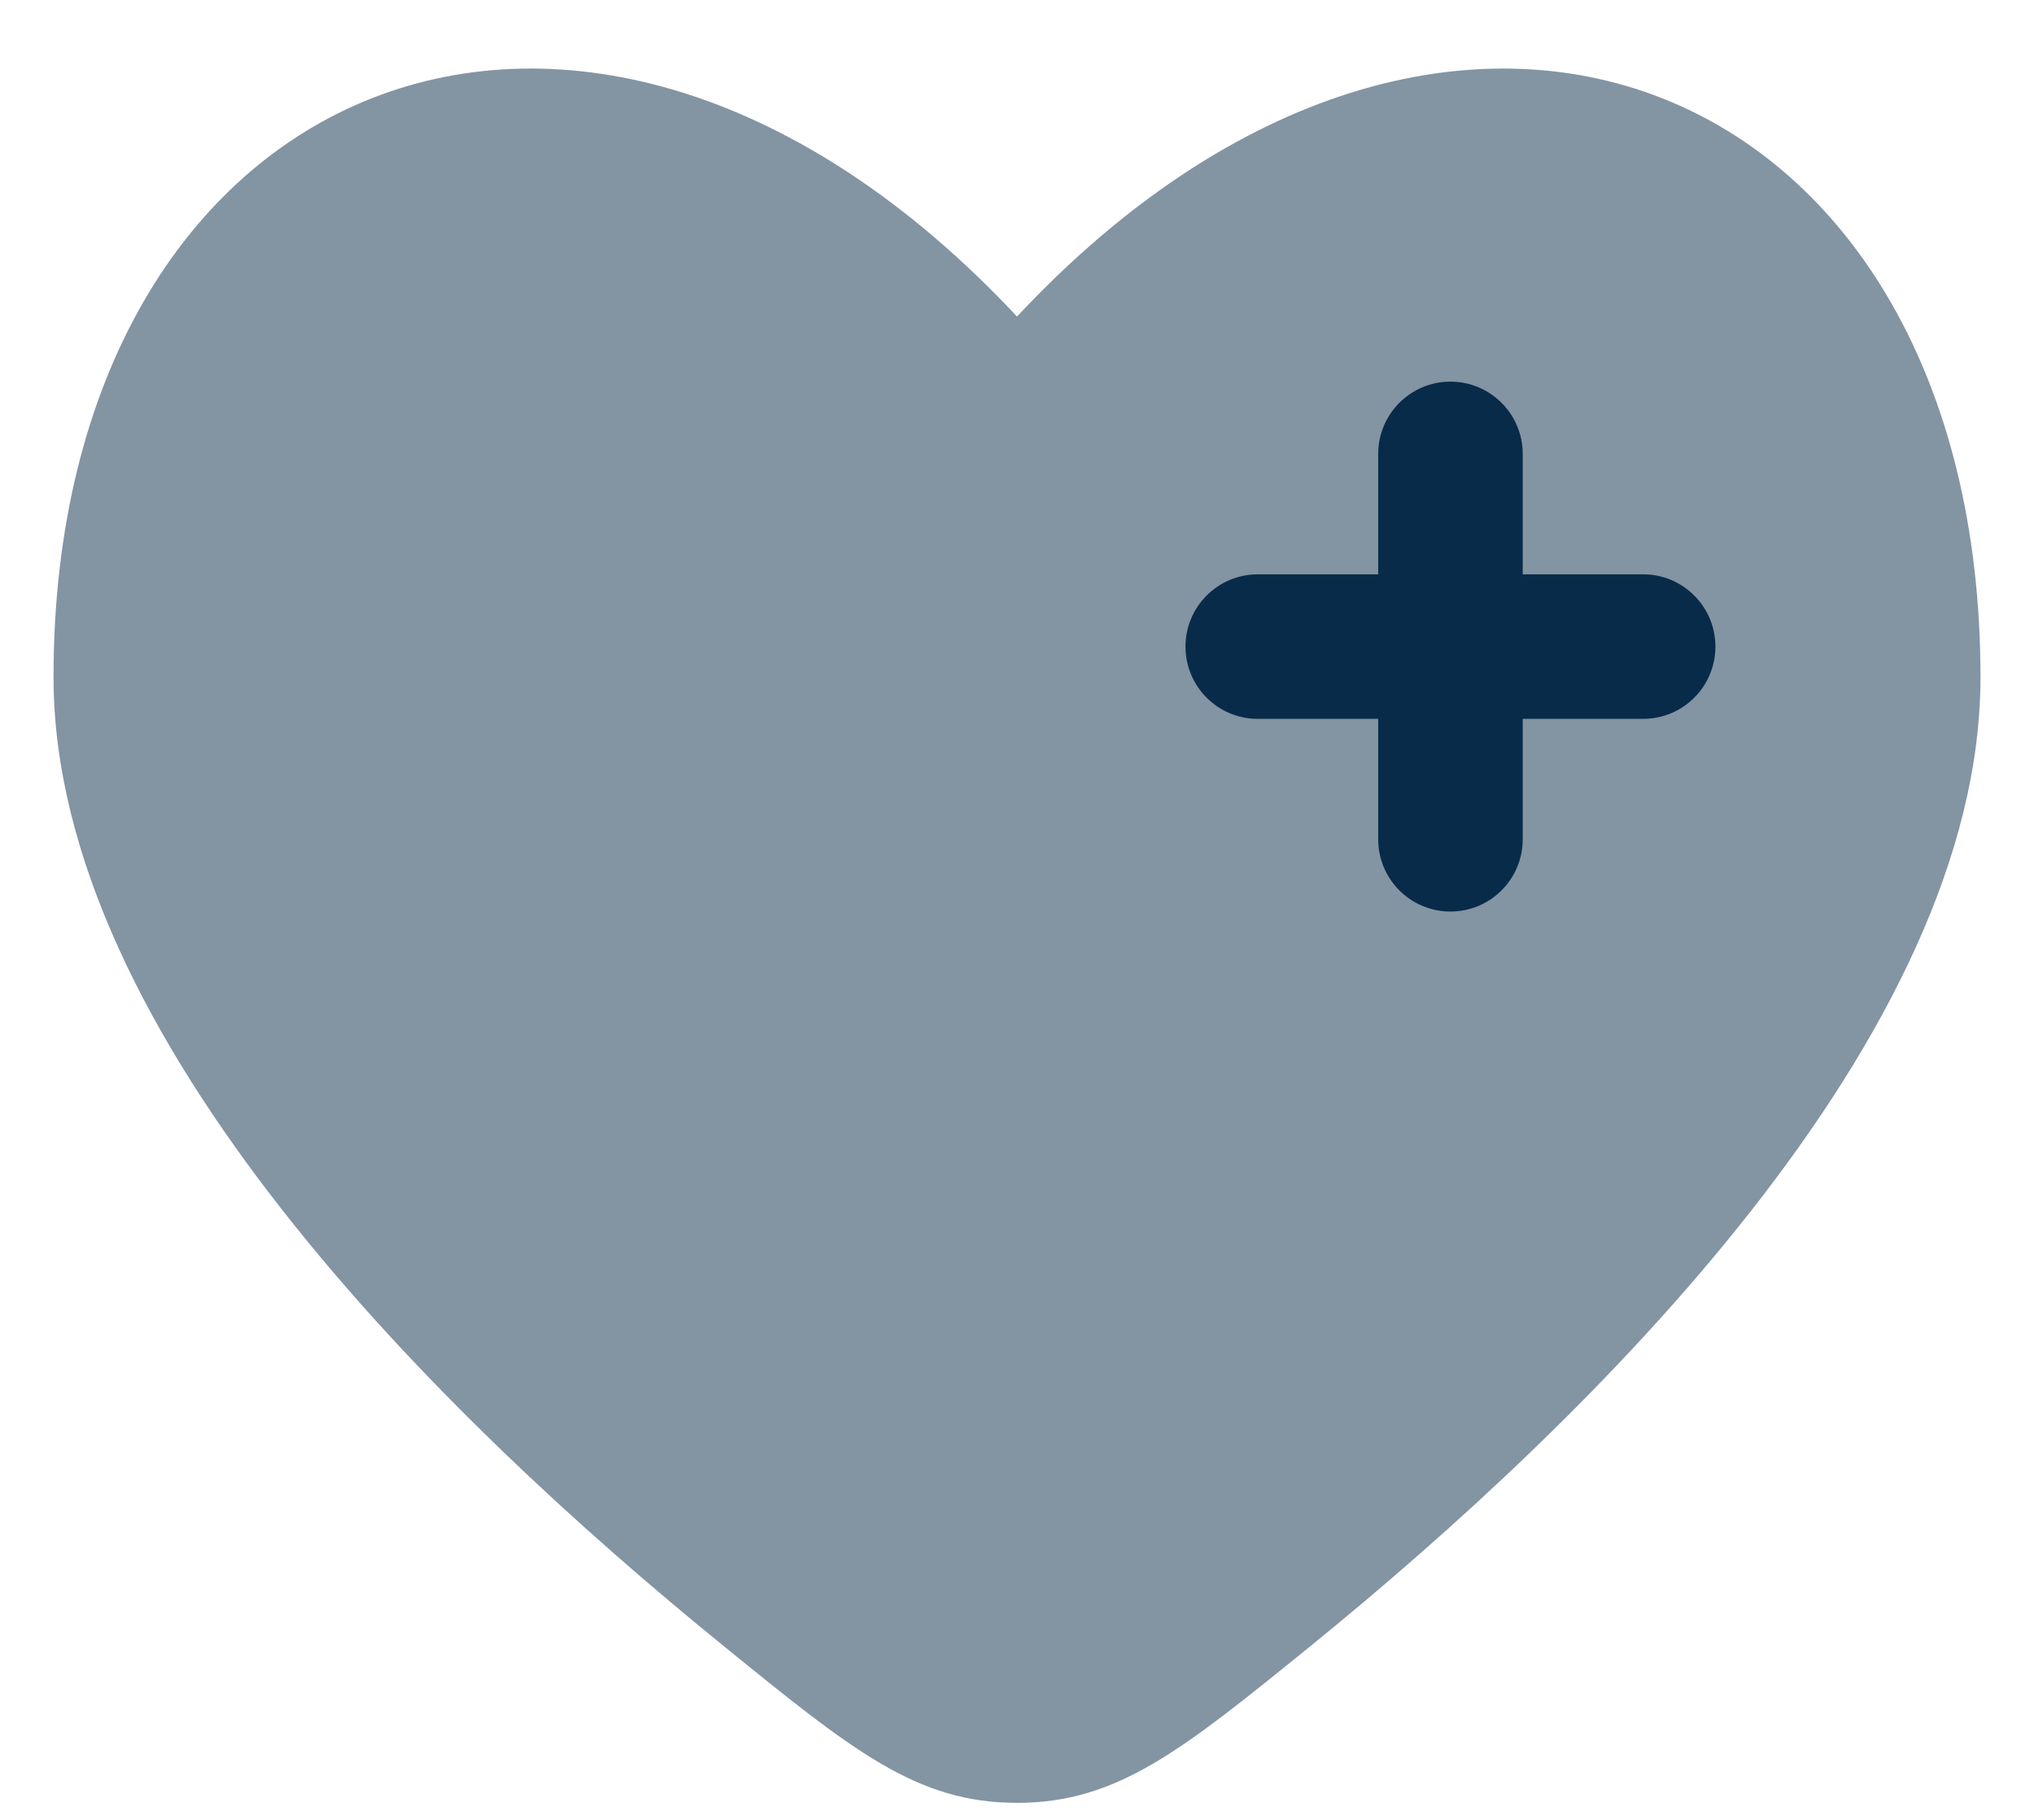
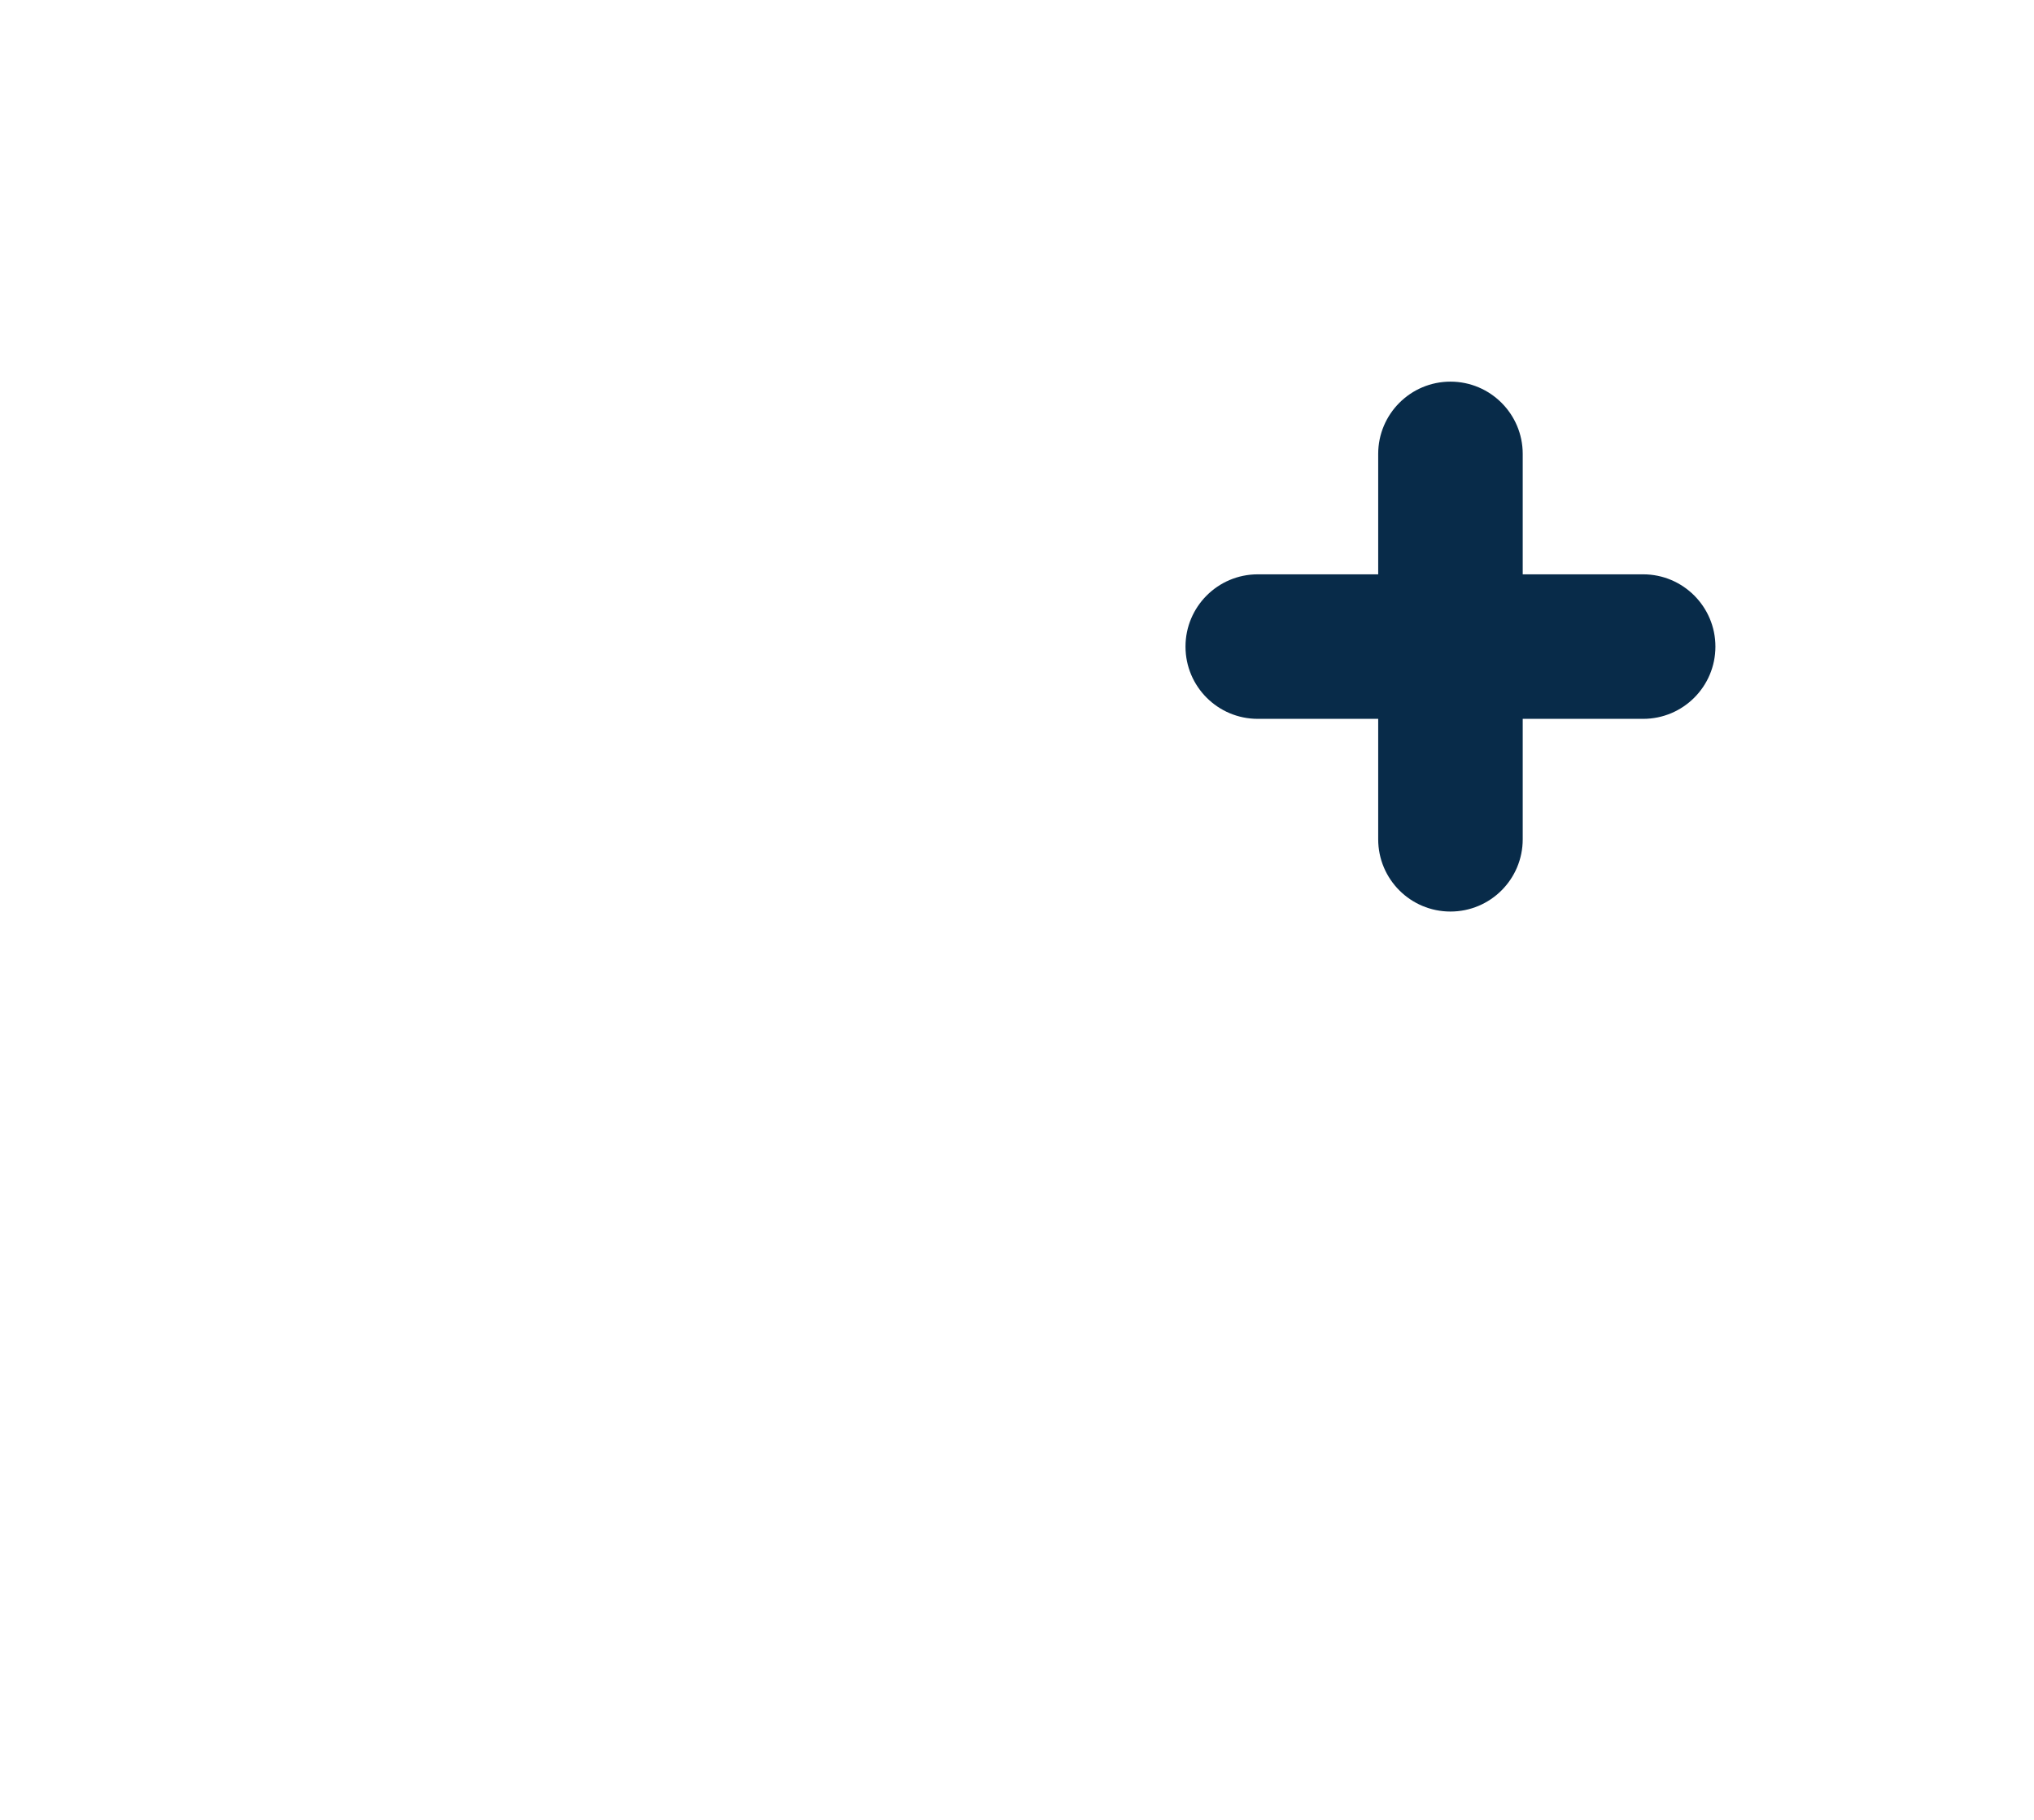
<svg xmlns="http://www.w3.org/2000/svg" width="19" height="17" viewBox="0 0 19 17" fill="none">
-   <path opacity="0.5" d="M0.5 6.326C0.5 9.683 4.117 13.232 6.766 15.381C7.964 16.354 8.564 16.841 9.5 16.841C10.436 16.841 11.036 16.354 12.235 15.382C14.883 13.232 18.5 9.683 18.5 6.326C18.5 0.719 13.55 -1.374 9.5 2.957C5.45 -1.374 0.5 0.719 0.5 6.326Z" fill="#082B49" />
  <path fill-rule="evenodd" clip-rule="evenodd" d="M13.549 3.565C13.922 3.565 14.224 3.868 14.224 4.24V5.365H15.349C15.722 5.365 16.024 5.668 16.024 6.04C16.024 6.413 15.722 6.715 15.349 6.715H14.224V7.84C14.224 8.213 13.922 8.515 13.549 8.515C13.176 8.515 12.874 8.213 12.874 7.84V6.715H11.749C11.376 6.715 11.074 6.413 11.074 6.04C11.074 5.668 11.376 5.365 11.749 5.365H12.874V4.24C12.874 3.868 13.176 3.565 13.549 3.565Z" fill="#082B49" />
</svg>